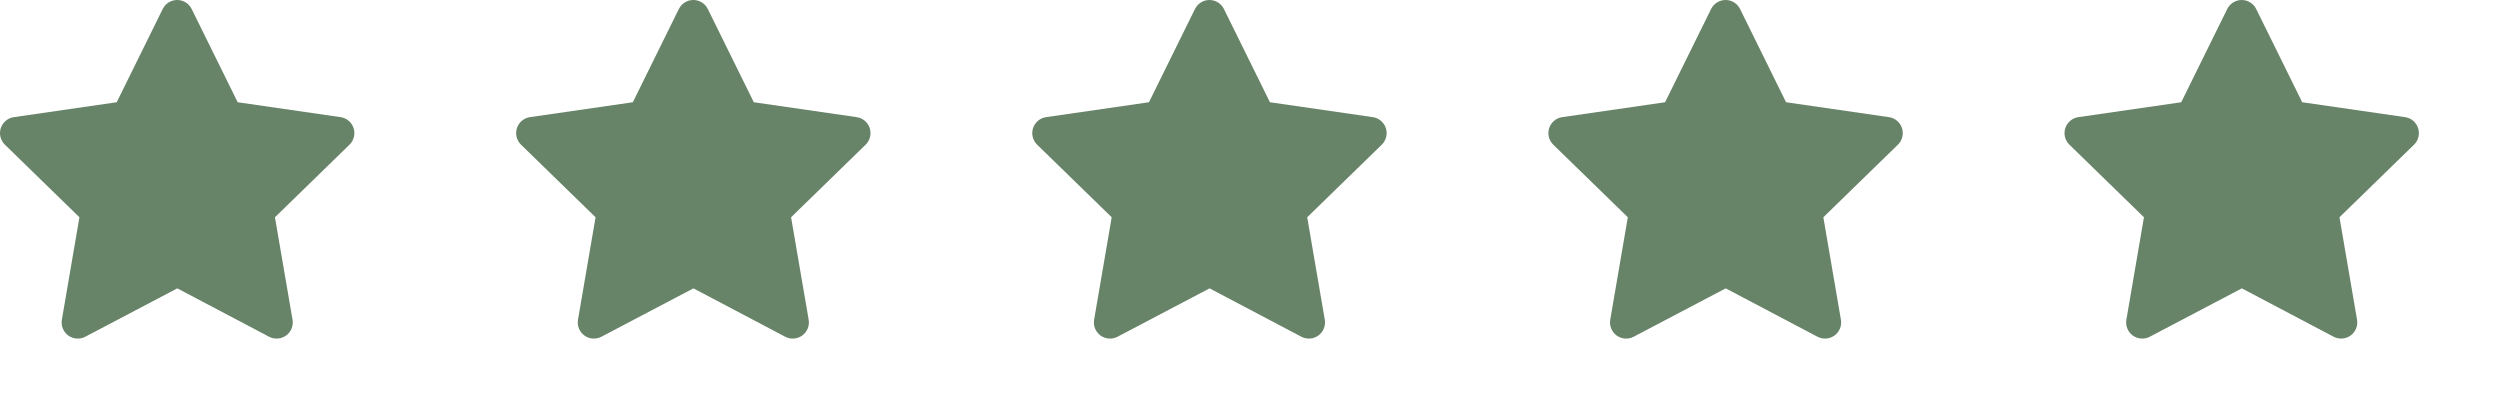
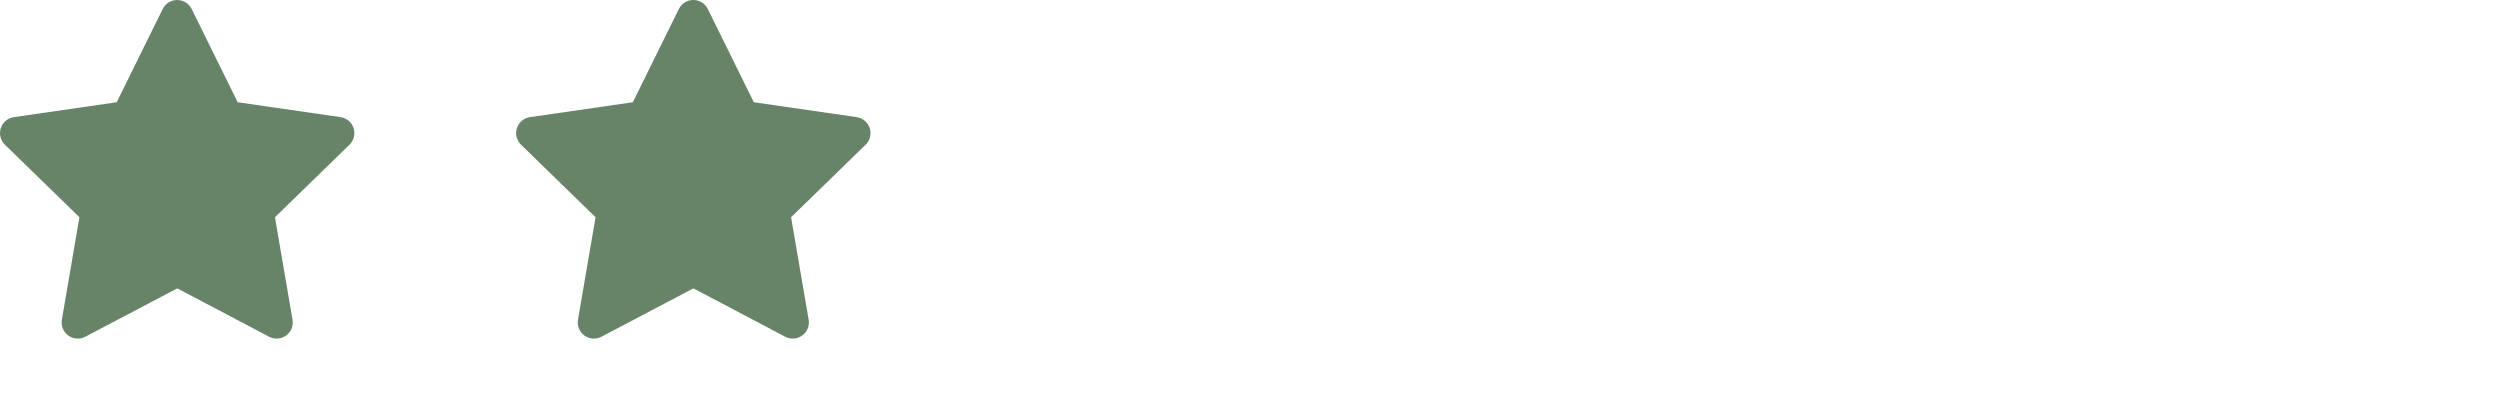
<svg xmlns="http://www.w3.org/2000/svg" width="155" height="25" viewBox="0 0 155 25" fill="none">
  <g clip-path="url(#clip0_1_85)">
    <path fill-rule="evenodd" clip-rule="evenodd" d="M10.986 0C11.367 0 11.714 0.216 11.883 0.557L14.736 6.339L21.116 7.263C21.492 7.318 21.805 7.582 21.923 7.944C22.041 8.306 21.942 8.704 21.669 8.97L17.047 13.47L18.137 19.824C18.201 20.199 18.047 20.579 17.738 20.802C17.43 21.026 17.022 21.055 16.685 20.878L10.992 17.878L5.286 20.878C4.949 21.055 4.541 21.026 4.233 20.802C3.925 20.578 3.771 20.199 3.835 19.824L4.925 13.47L0.303 8.97C0.03 8.704 -0.069 8.306 0.049 7.944C0.167 7.582 0.48 7.318 0.857 7.263L7.236 6.339L10.089 0.557C10.258 0.216 10.605 0 10.986 0Z" fill="#678368" />
  </g>
  <g clip-path="url(#clip1_1_85)">
    <path fill-rule="evenodd" clip-rule="evenodd" d="M42.986 0C43.367 0 43.714 0.216 43.883 0.557L46.736 6.339L53.115 7.263C53.492 7.318 53.806 7.582 53.923 7.944C54.041 8.306 53.942 8.704 53.669 8.97L49.047 13.47L50.137 19.824C50.201 20.199 50.047 20.579 49.738 20.802C49.43 21.026 49.022 21.055 48.685 20.878L42.992 17.878L37.286 20.878C36.95 21.055 36.541 21.026 36.233 20.802C35.925 20.578 35.771 20.199 35.835 19.824L36.925 13.47L32.303 8.97C32.03 8.704 31.931 8.306 32.049 7.944C32.166 7.582 32.48 7.318 32.857 7.263L39.236 6.339L42.089 0.557C42.258 0.216 42.605 0 42.986 0Z" fill="#678368" />
  </g>
  <g clip-path="url(#clip2_1_85)">
-     <path fill-rule="evenodd" clip-rule="evenodd" d="M74.986 0C75.367 0 75.714 0.216 75.883 0.557L78.736 6.339L85.115 7.263C85.492 7.318 85.805 7.582 85.923 7.944C86.041 8.306 85.942 8.704 85.669 8.97L81.047 13.47L82.137 19.824C82.201 20.199 82.047 20.579 81.738 20.802C81.43 21.026 81.022 21.055 80.685 20.878L74.993 17.878L69.286 20.878C68.95 21.055 68.541 21.026 68.233 20.802C67.925 20.578 67.771 20.199 67.835 19.824L68.925 13.47L64.302 8.97C64.03 8.704 63.931 8.306 64.049 7.944C64.166 7.582 64.48 7.318 64.857 7.263L71.236 6.339L74.089 0.557C74.258 0.216 74.605 0 74.986 0Z" fill="#678368" />
-   </g>
+     </g>
  <g clip-path="url(#clip3_1_85)">
-     <path fill-rule="evenodd" clip-rule="evenodd" d="M106.986 0C107.367 0 107.714 0.216 107.883 0.557L110.736 6.339L117.115 7.263C117.492 7.318 117.806 7.582 117.923 7.944C118.041 8.306 117.942 8.704 117.67 8.97L113.047 13.47L114.137 19.824C114.201 20.199 114.047 20.579 113.738 20.802C113.43 21.026 113.022 21.055 112.685 20.878L106.993 17.878L101.286 20.878C100.949 21.055 100.541 21.026 100.233 20.802C99.925 20.578 99.771 20.199 99.835 19.824L100.925 13.47L96.302 8.97C96.03 8.704 95.931 8.306 96.049 7.944C96.166 7.582 96.48 7.318 96.857 7.263L103.236 6.339L106.089 0.557C106.258 0.216 106.605 0 106.986 0Z" fill="#678368" />
-   </g>
+     </g>
  <g clip-path="url(#clip4_1_85)">
    <path fill-rule="evenodd" clip-rule="evenodd" d="M138.986 0C139.367 0 139.714 0.216 139.883 0.557L142.736 6.339L149.115 7.263C149.492 7.318 149.806 7.582 149.923 7.944C150.041 8.306 149.942 8.704 149.67 8.97L145.047 13.47L146.137 19.824C146.201 20.199 146.047 20.579 145.738 20.802C145.43 21.026 145.022 21.055 144.685 20.878L138.993 17.878L133.286 20.878C132.949 21.055 132.541 21.026 132.233 20.802C131.925 20.578 131.771 20.199 131.835 19.824L132.925 13.47L128.303 8.97C128.03 8.704 127.931 8.306 128.049 7.944C128.167 7.582 128.48 7.318 128.857 7.263L135.236 6.339L138.089 0.557C138.258 0.216 138.605 0 138.986 0Z" fill="#678368" />
  </g>
  <defs>
    <clipPath id="clip0_1_85">
      <rect width="22" height="21" fill="white" />
    </clipPath>
    <clipPath id="clip1_1_85">
      <rect width="22" height="21" fill="white" transform="translate(32)" />
    </clipPath>
    <clipPath id="clip2_1_85">
-       <rect width="22" height="21" fill="white" transform="translate(64)" />
-     </clipPath>
+       </clipPath>
    <clipPath id="clip3_1_85">
      <rect width="22" height="21" fill="white" transform="translate(96)" />
    </clipPath>
    <clipPath id="clip4_1_85">
-       <rect width="22" height="21" fill="white" transform="translate(128)" />
-     </clipPath>
+       </clipPath>
  </defs>
</svg>